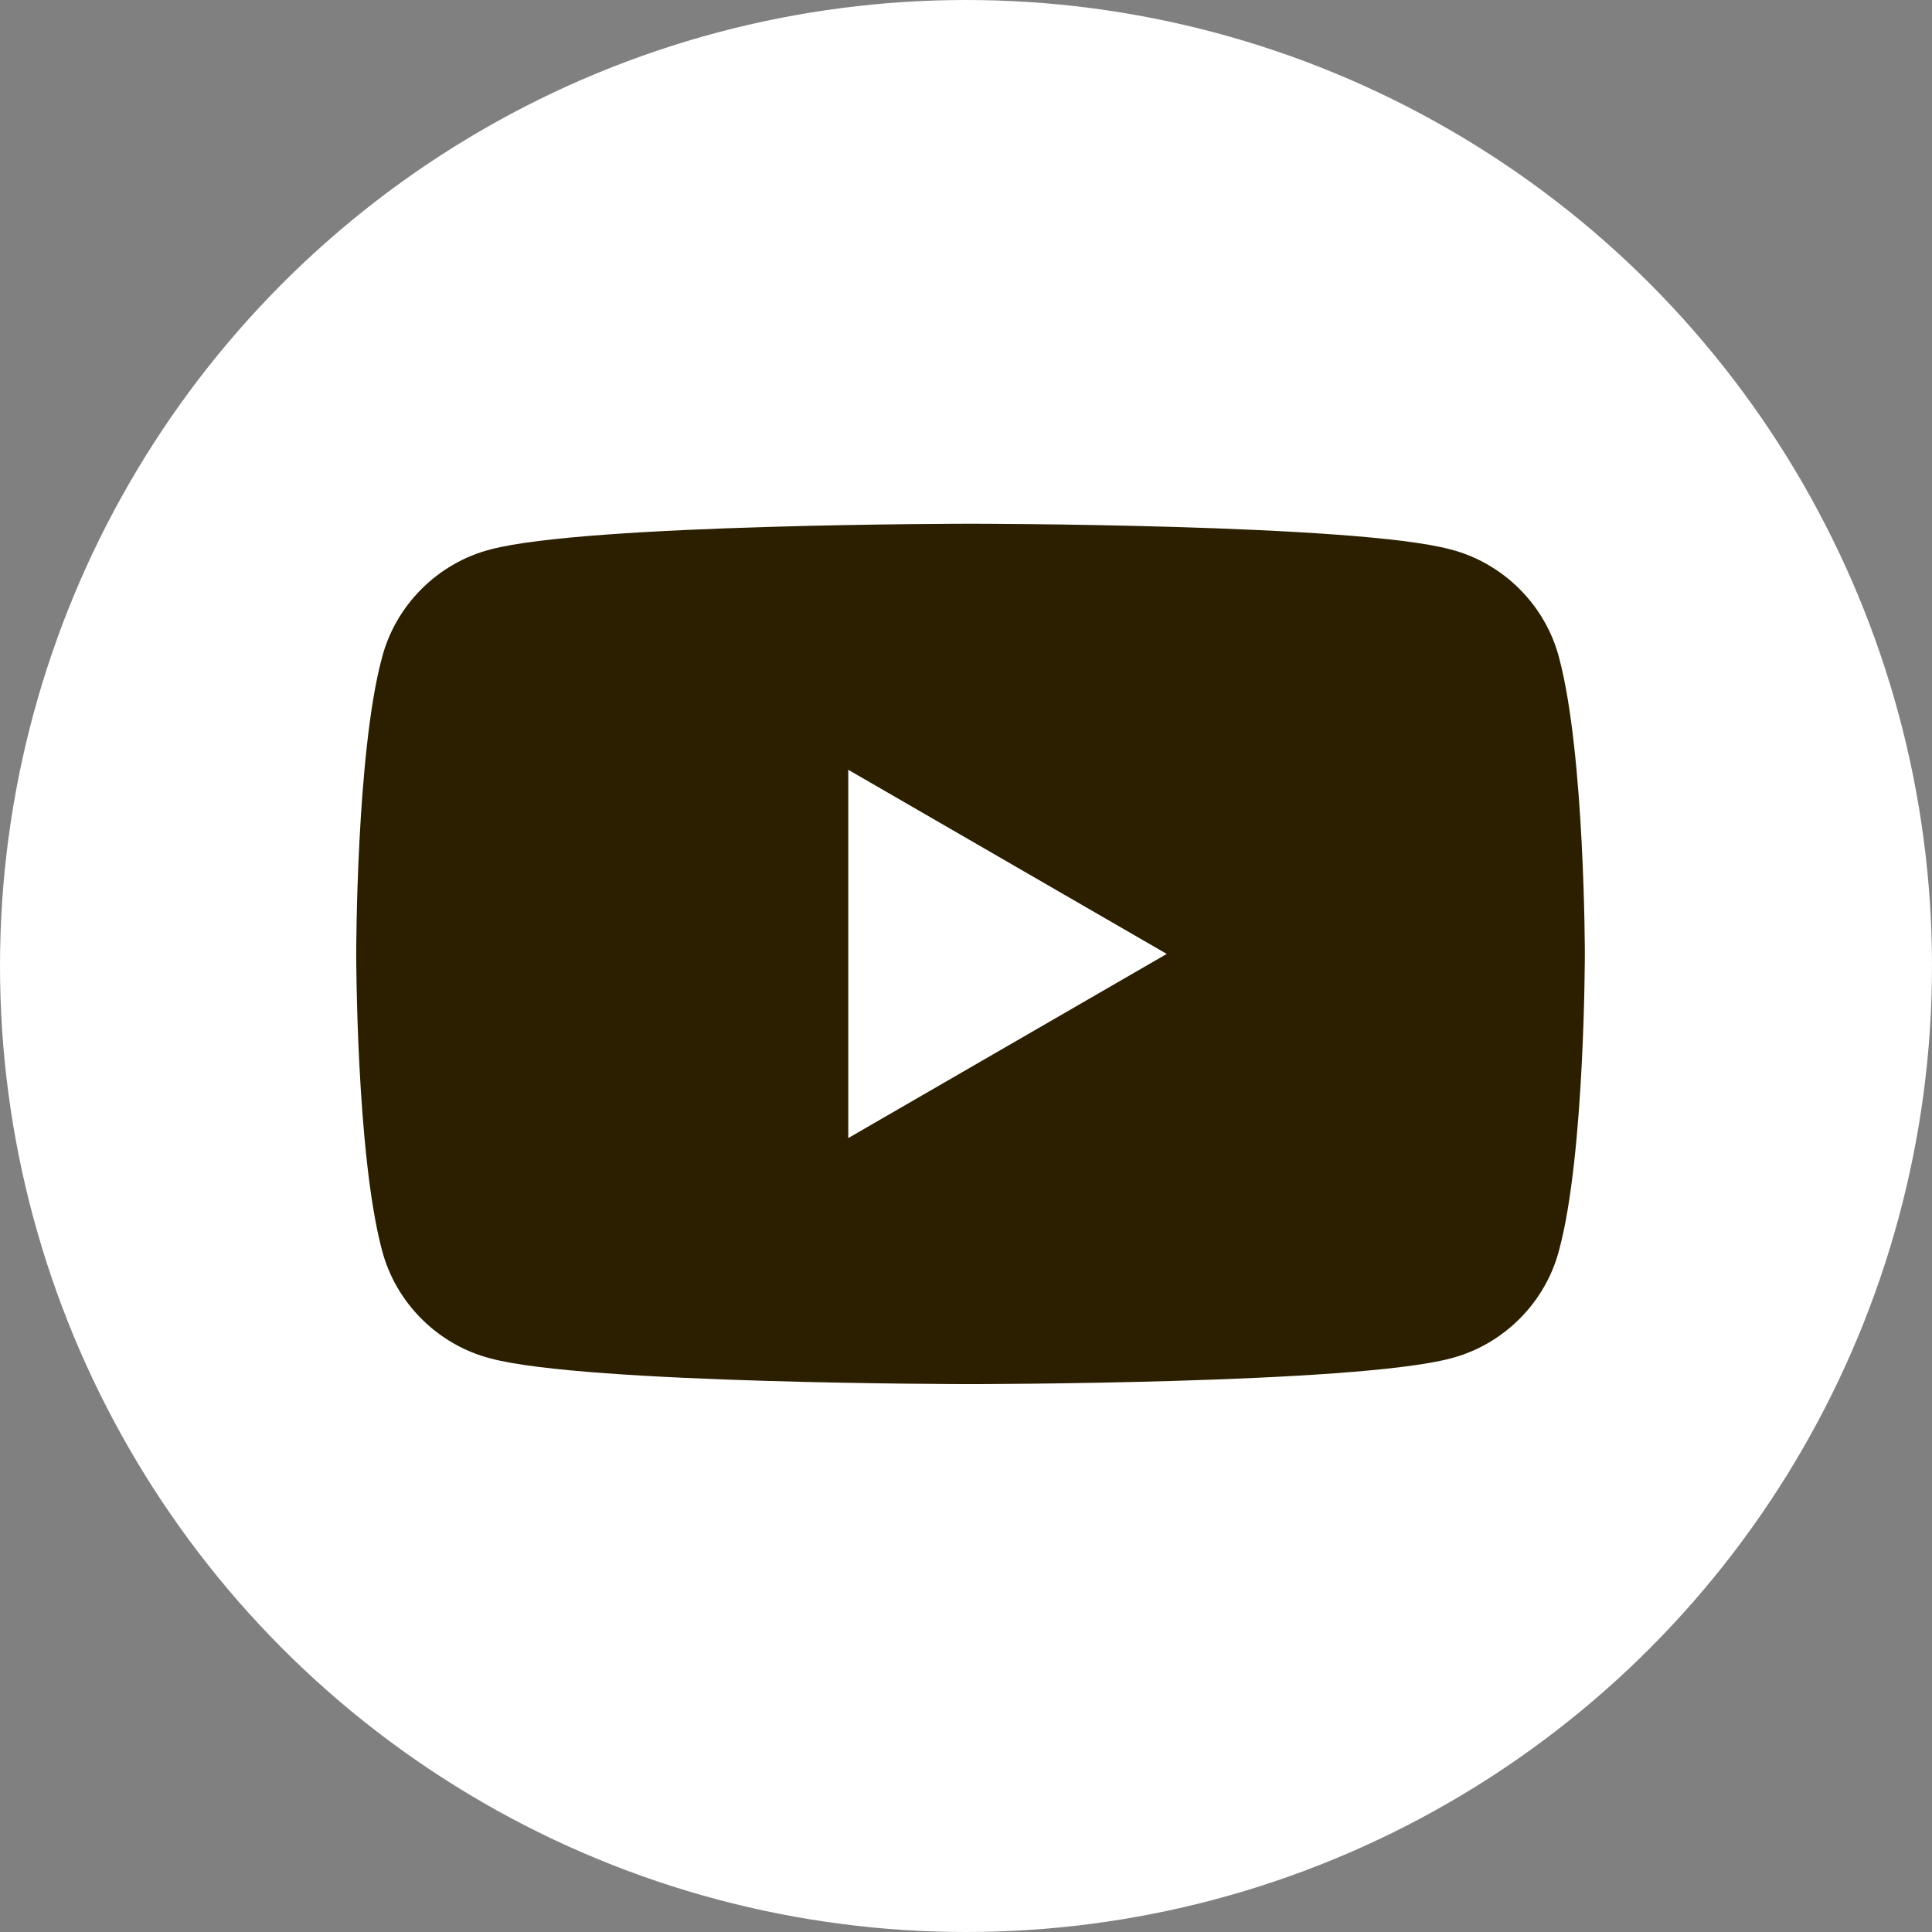
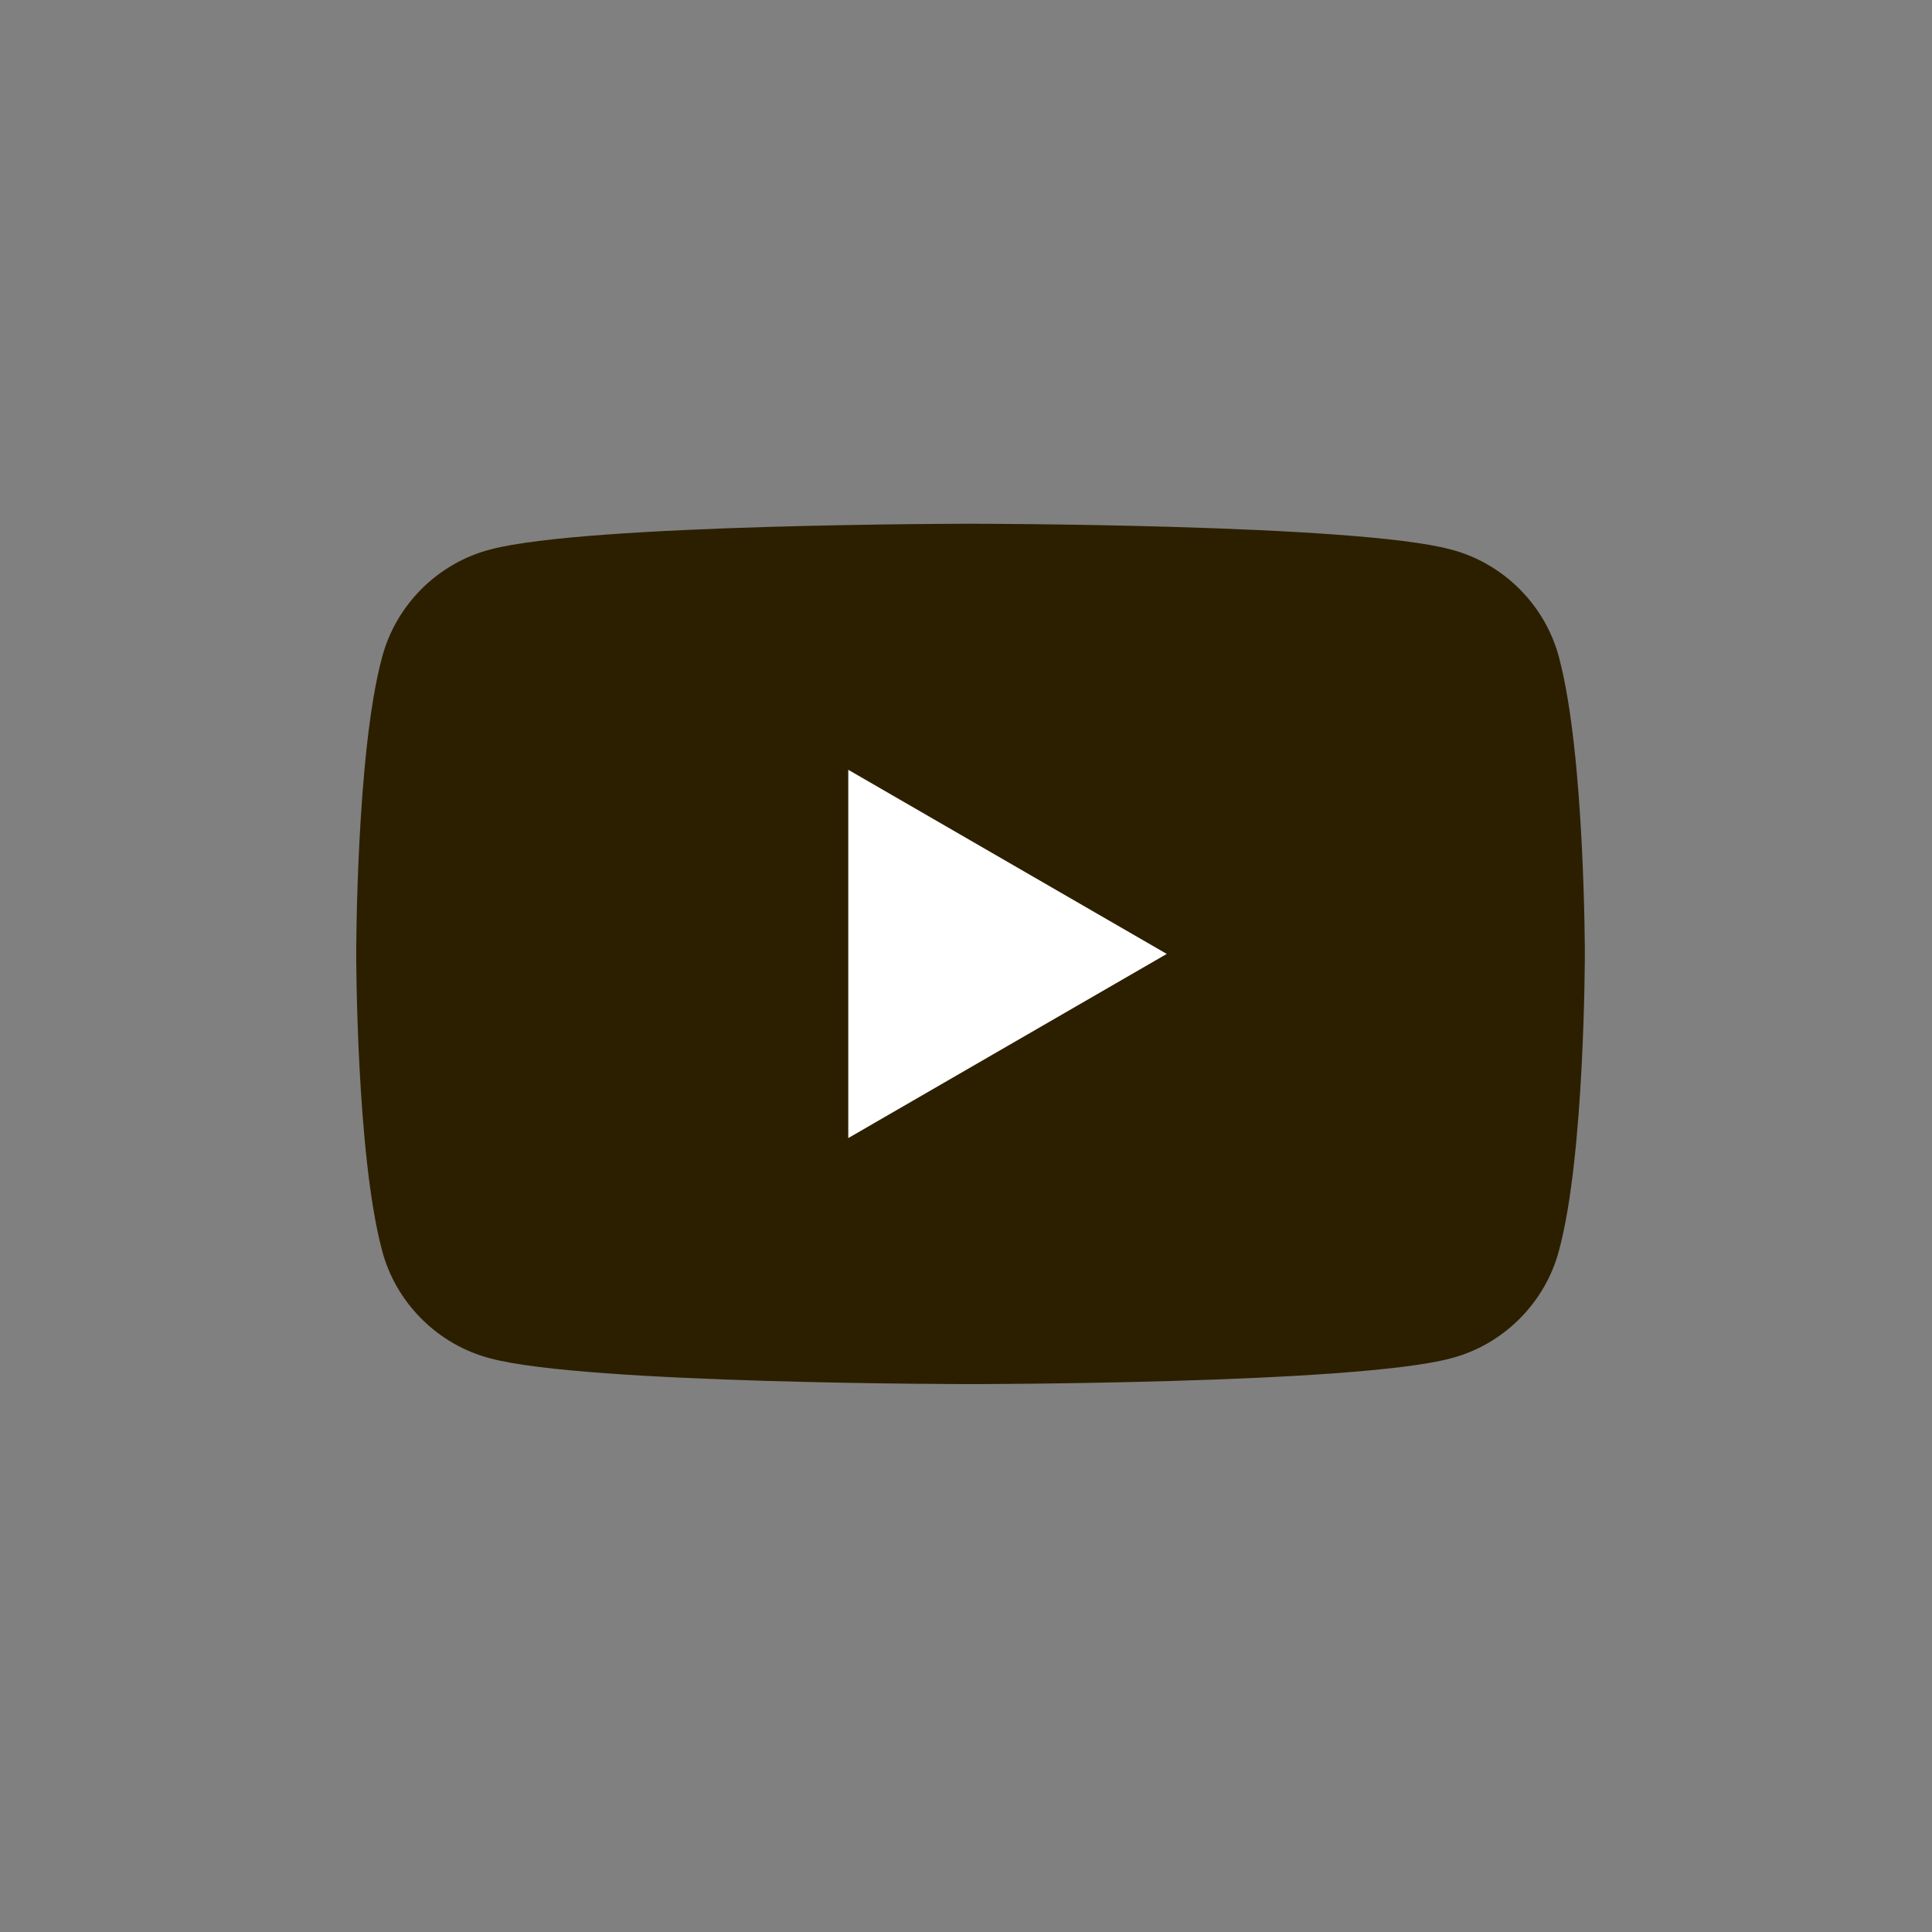
<svg xmlns="http://www.w3.org/2000/svg" version="1.1" viewBox="0 0 128 128">
  <rect x="0" y="0" width="128" height="128" fill="#808080" stroke="none" />
  <defs>
    <style>
      .cls-1 {
        fill: #fff;
      }

      .cls-2 {
        fill: #2c1f00;
      }
    </style>
  </defs>
  <g>
    <g id="_レイヤー_1" data-name="レイヤー_1">
-       <circle class="cls-1" cx="64" cy="64" r="64" />
      <g>
        <path class="cls-2" d="M103.3,43.6c-.9-3.5-3.7-6.3-7.2-7.2-6.3-1.7-31.8-1.7-31.8-1.7,0,0-25.4,0-31.8,1.7-3.5.9-6.3,3.7-7.2,7.2-1.7,6.3-1.7,19.6-1.7,19.6,0,0,0,13.2,1.7,19.6.9,3.5,3.7,6.3,7.2,7.2,6.3,1.7,31.8,1.7,31.8,1.7,0,0,25.4,0,31.8-1.7,3.5-.9,6.3-3.7,7.2-7.2,1.7-6.3,1.7-19.6,1.7-19.6,0,0,0-13.2-1.7-19.6Z" />
        <polygon class="cls-1" points="56.2 75.4 77.3 63.2 56.2 51 56.2 75.4" />
      </g>
    </g>
  </g>
</svg>